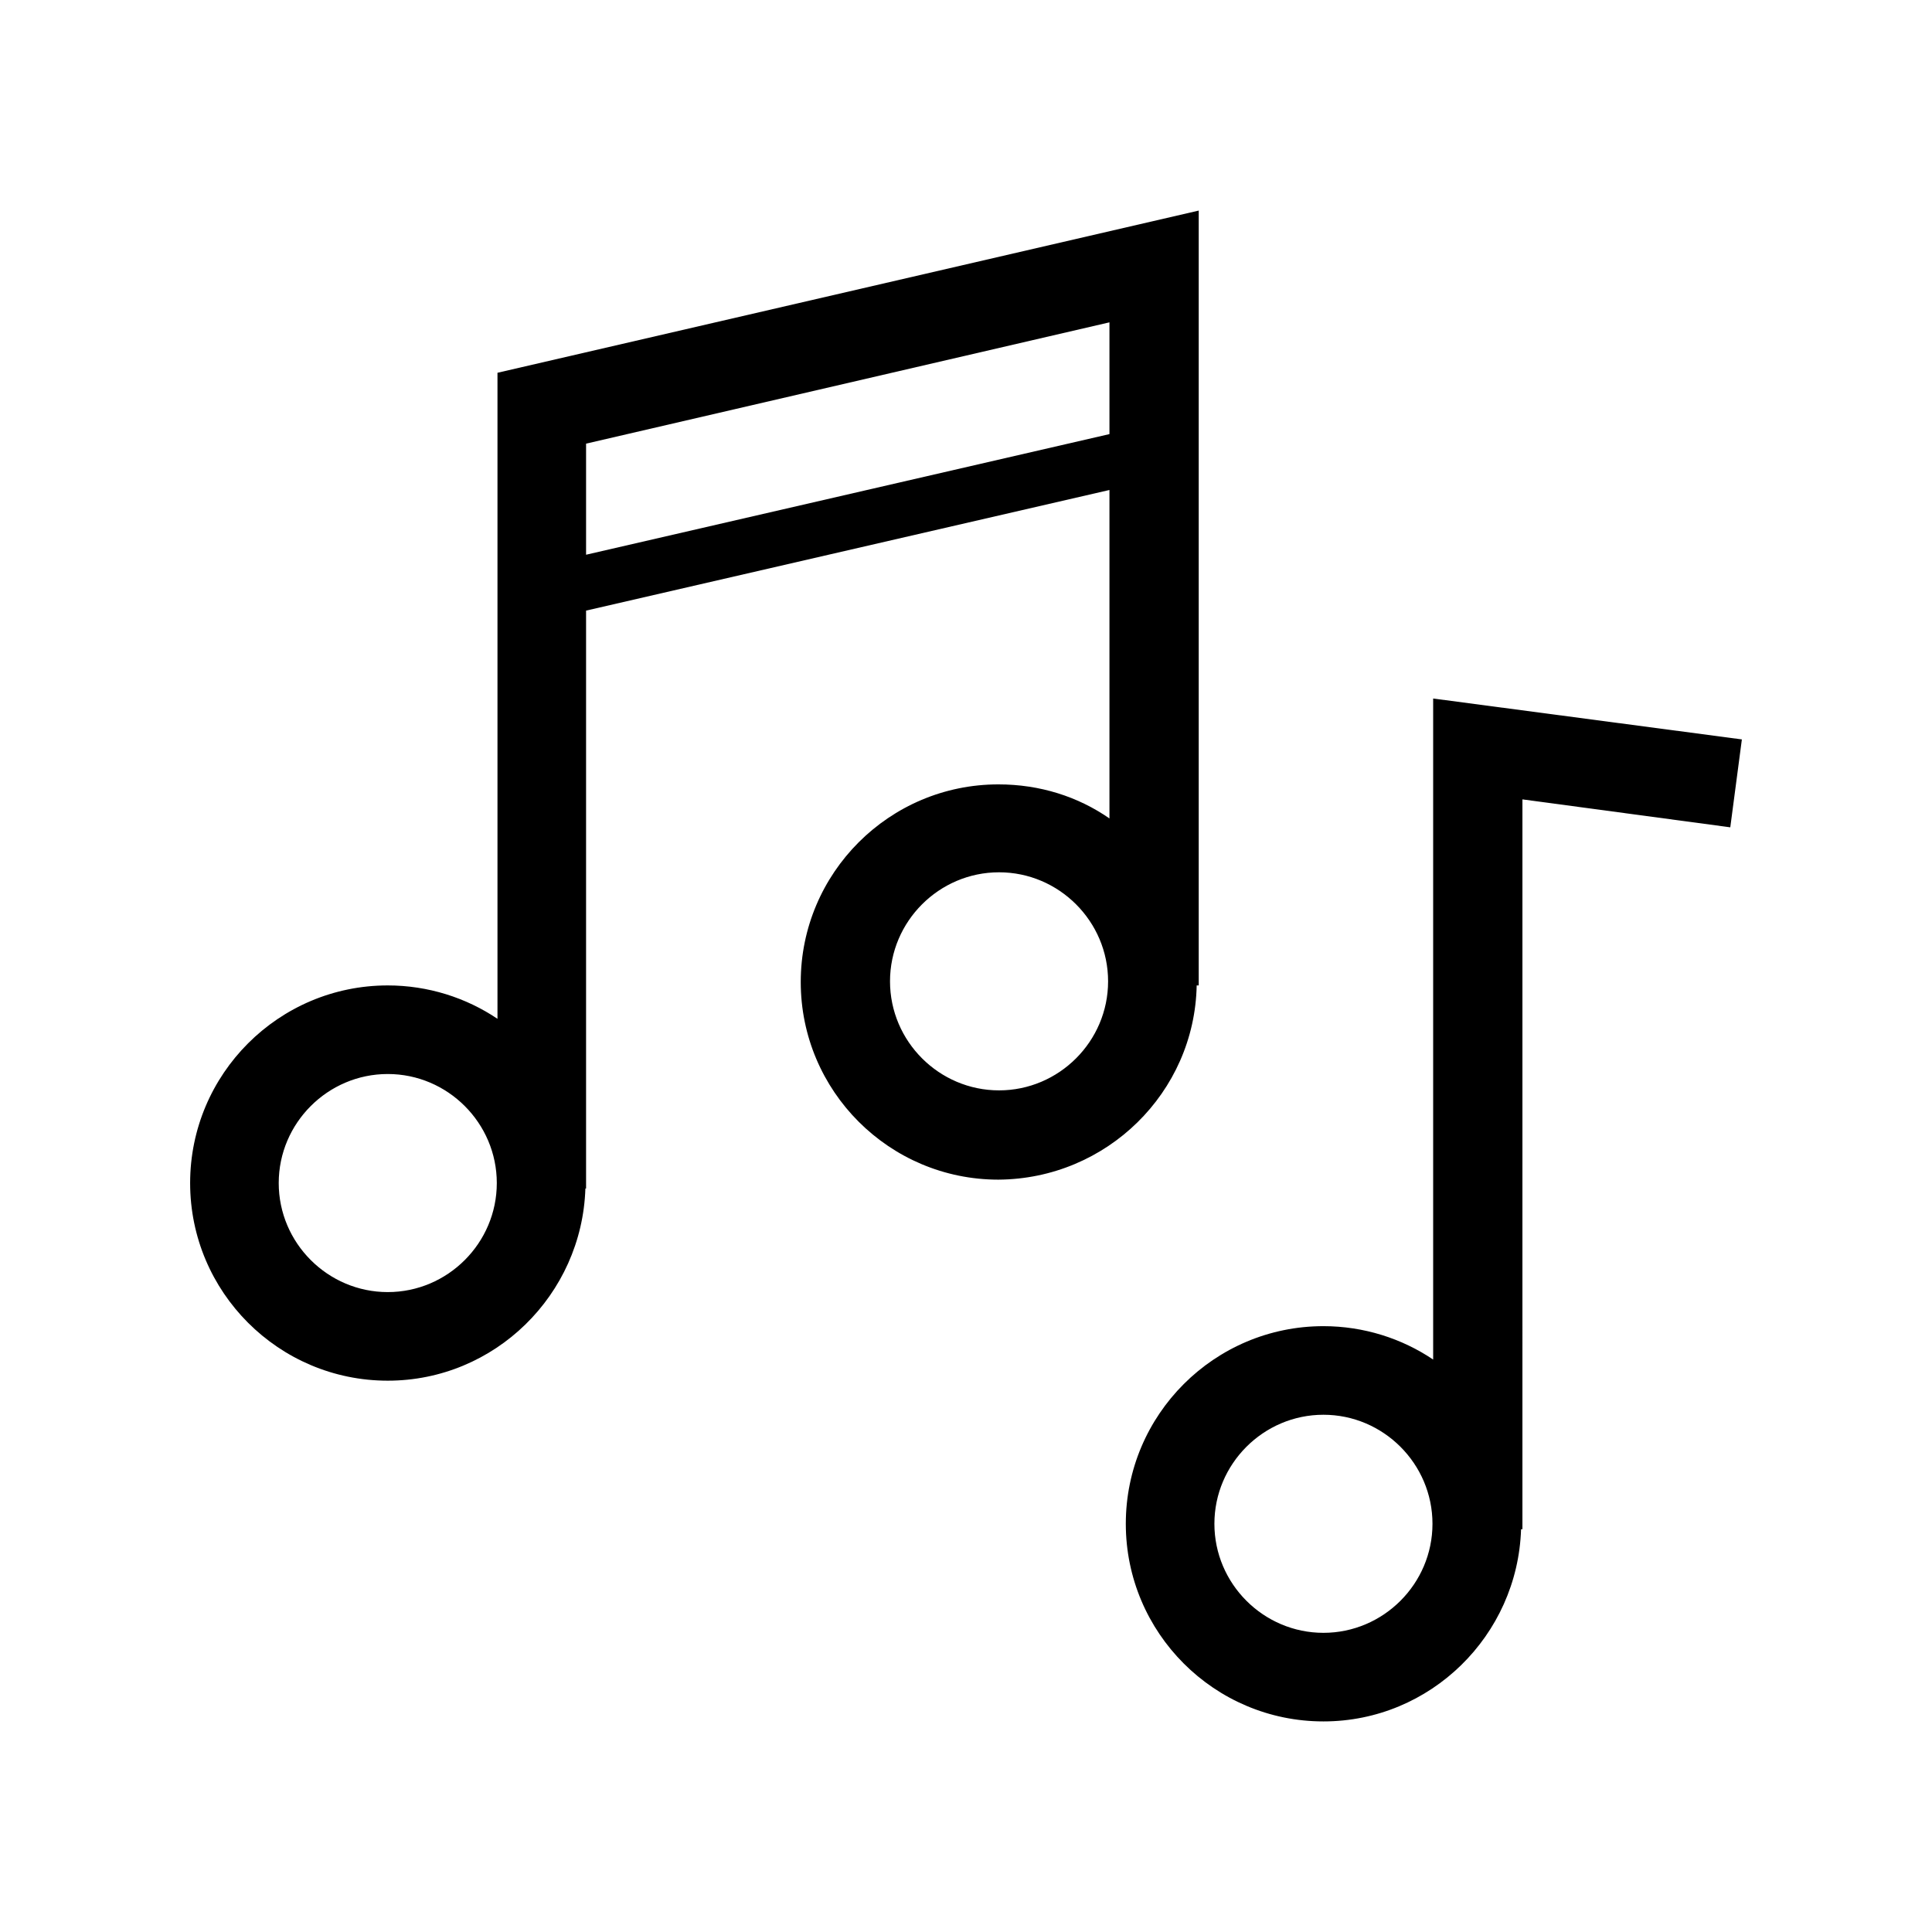
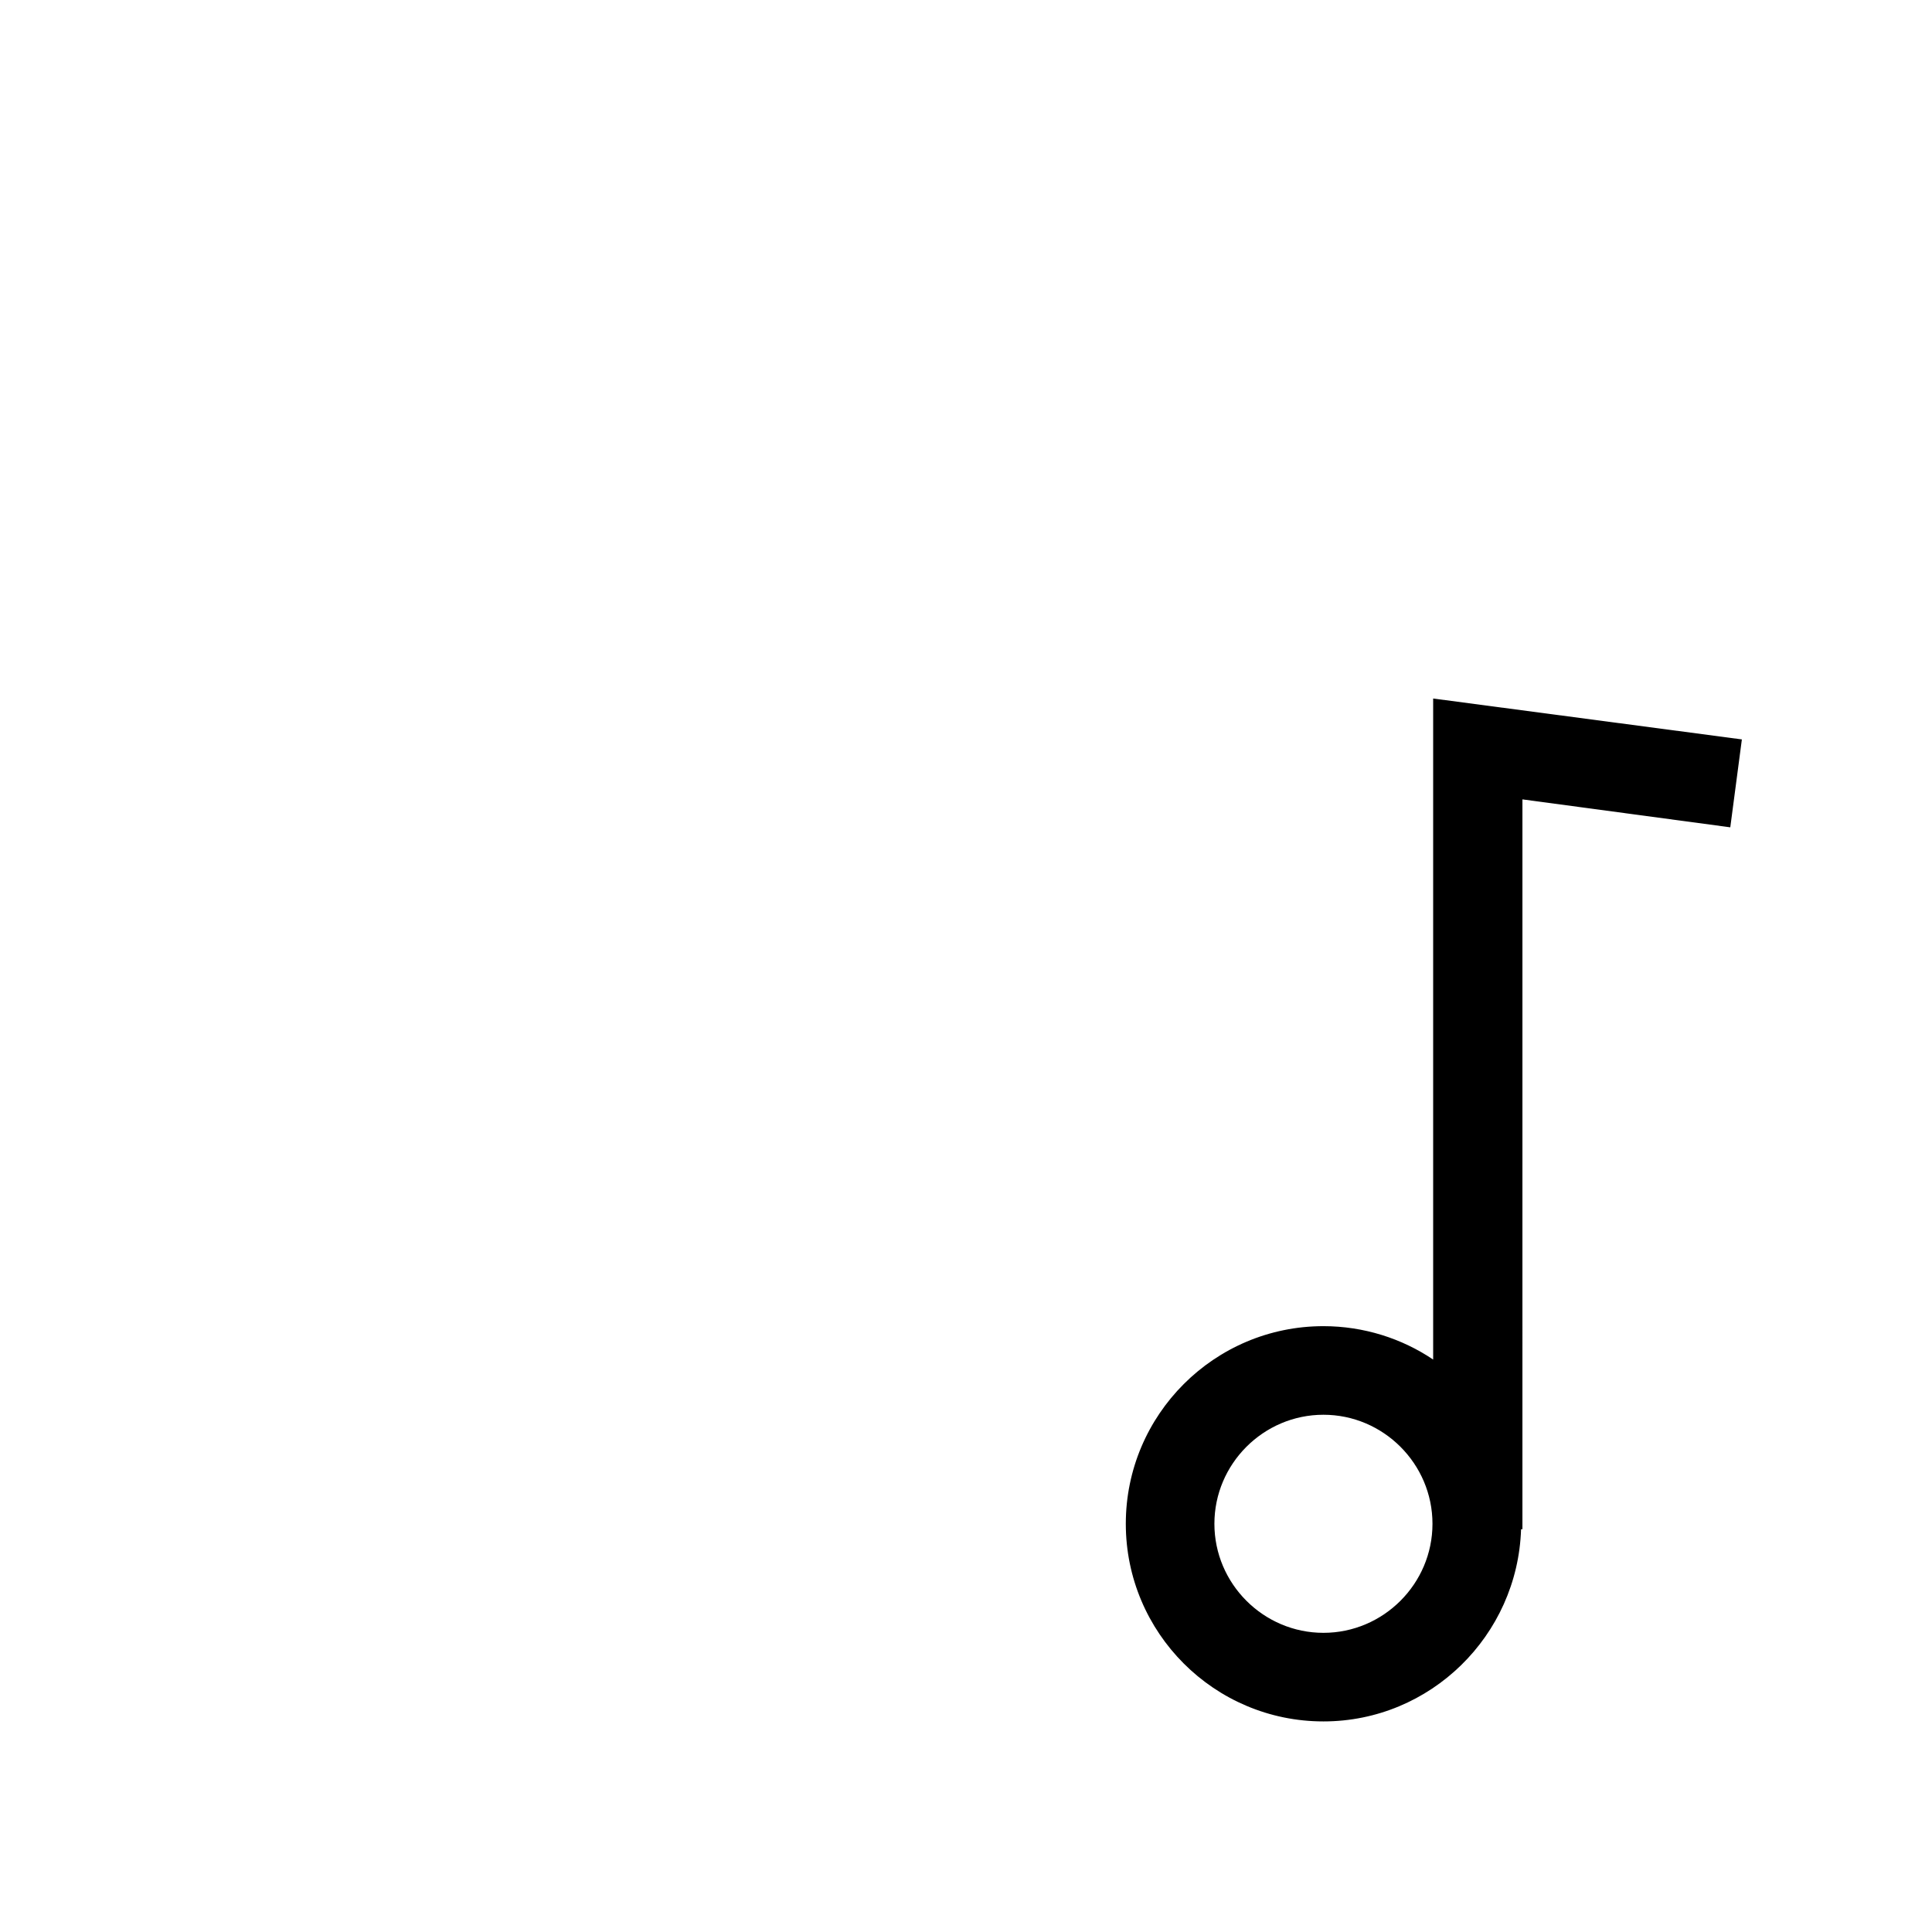
<svg xmlns="http://www.w3.org/2000/svg" version="1.1" id="Mode_Isolation" x="0px" y="0px" viewBox="0 0 283.5 283.5" style="enable-background:new 0 0 283.5 283.5;" xml:space="preserve">
  <g>
    <path d="M210.3,102.5v97c-4.6-3.1-10.2-4.9-16.1-4.9c-16,0-29,13-29,29s13,29,29,29c15.7,0,28.5-12.6,29-28.2h0.2V117.3l30.5,4.1   l1.7-12.9L210.3,102.5z M194.2,239.6c-8.8,0-16-7.2-16-16s7.2-16,16-16s16,7.2,16,16S203,239.6,194.2,239.6z" />
-     <path d="M175.6,144.6h0.3V30.9L73,54.7v94.8c-4.6-3.1-10.2-4.9-16.1-4.9c-16,0-29,13-29,29s13,29,29,29c15.7,0,28.5-12.6,29-28.2   H86V89.6l76.8-17.7v48.2c-4.6-3.2-10.2-5-16.3-5c-16,0-29,13-29,29s13,29,29,29C162.4,173,175.3,160.3,175.6,144.6z M56.9,189.6   c-8.8,0-16-7.2-16-16s7.2-16,16-16s16,7.2,16,16S65.7,189.6,56.9,189.6z M86,81.4V65.1l76.8-17.8v16.4L86,81.4z M146.6,160   c-8.8,0-16-7.2-16-16s7.2-16,16-16s16,7.2,16,16S155.4,160,146.6,160z" />
  </g>
</svg>